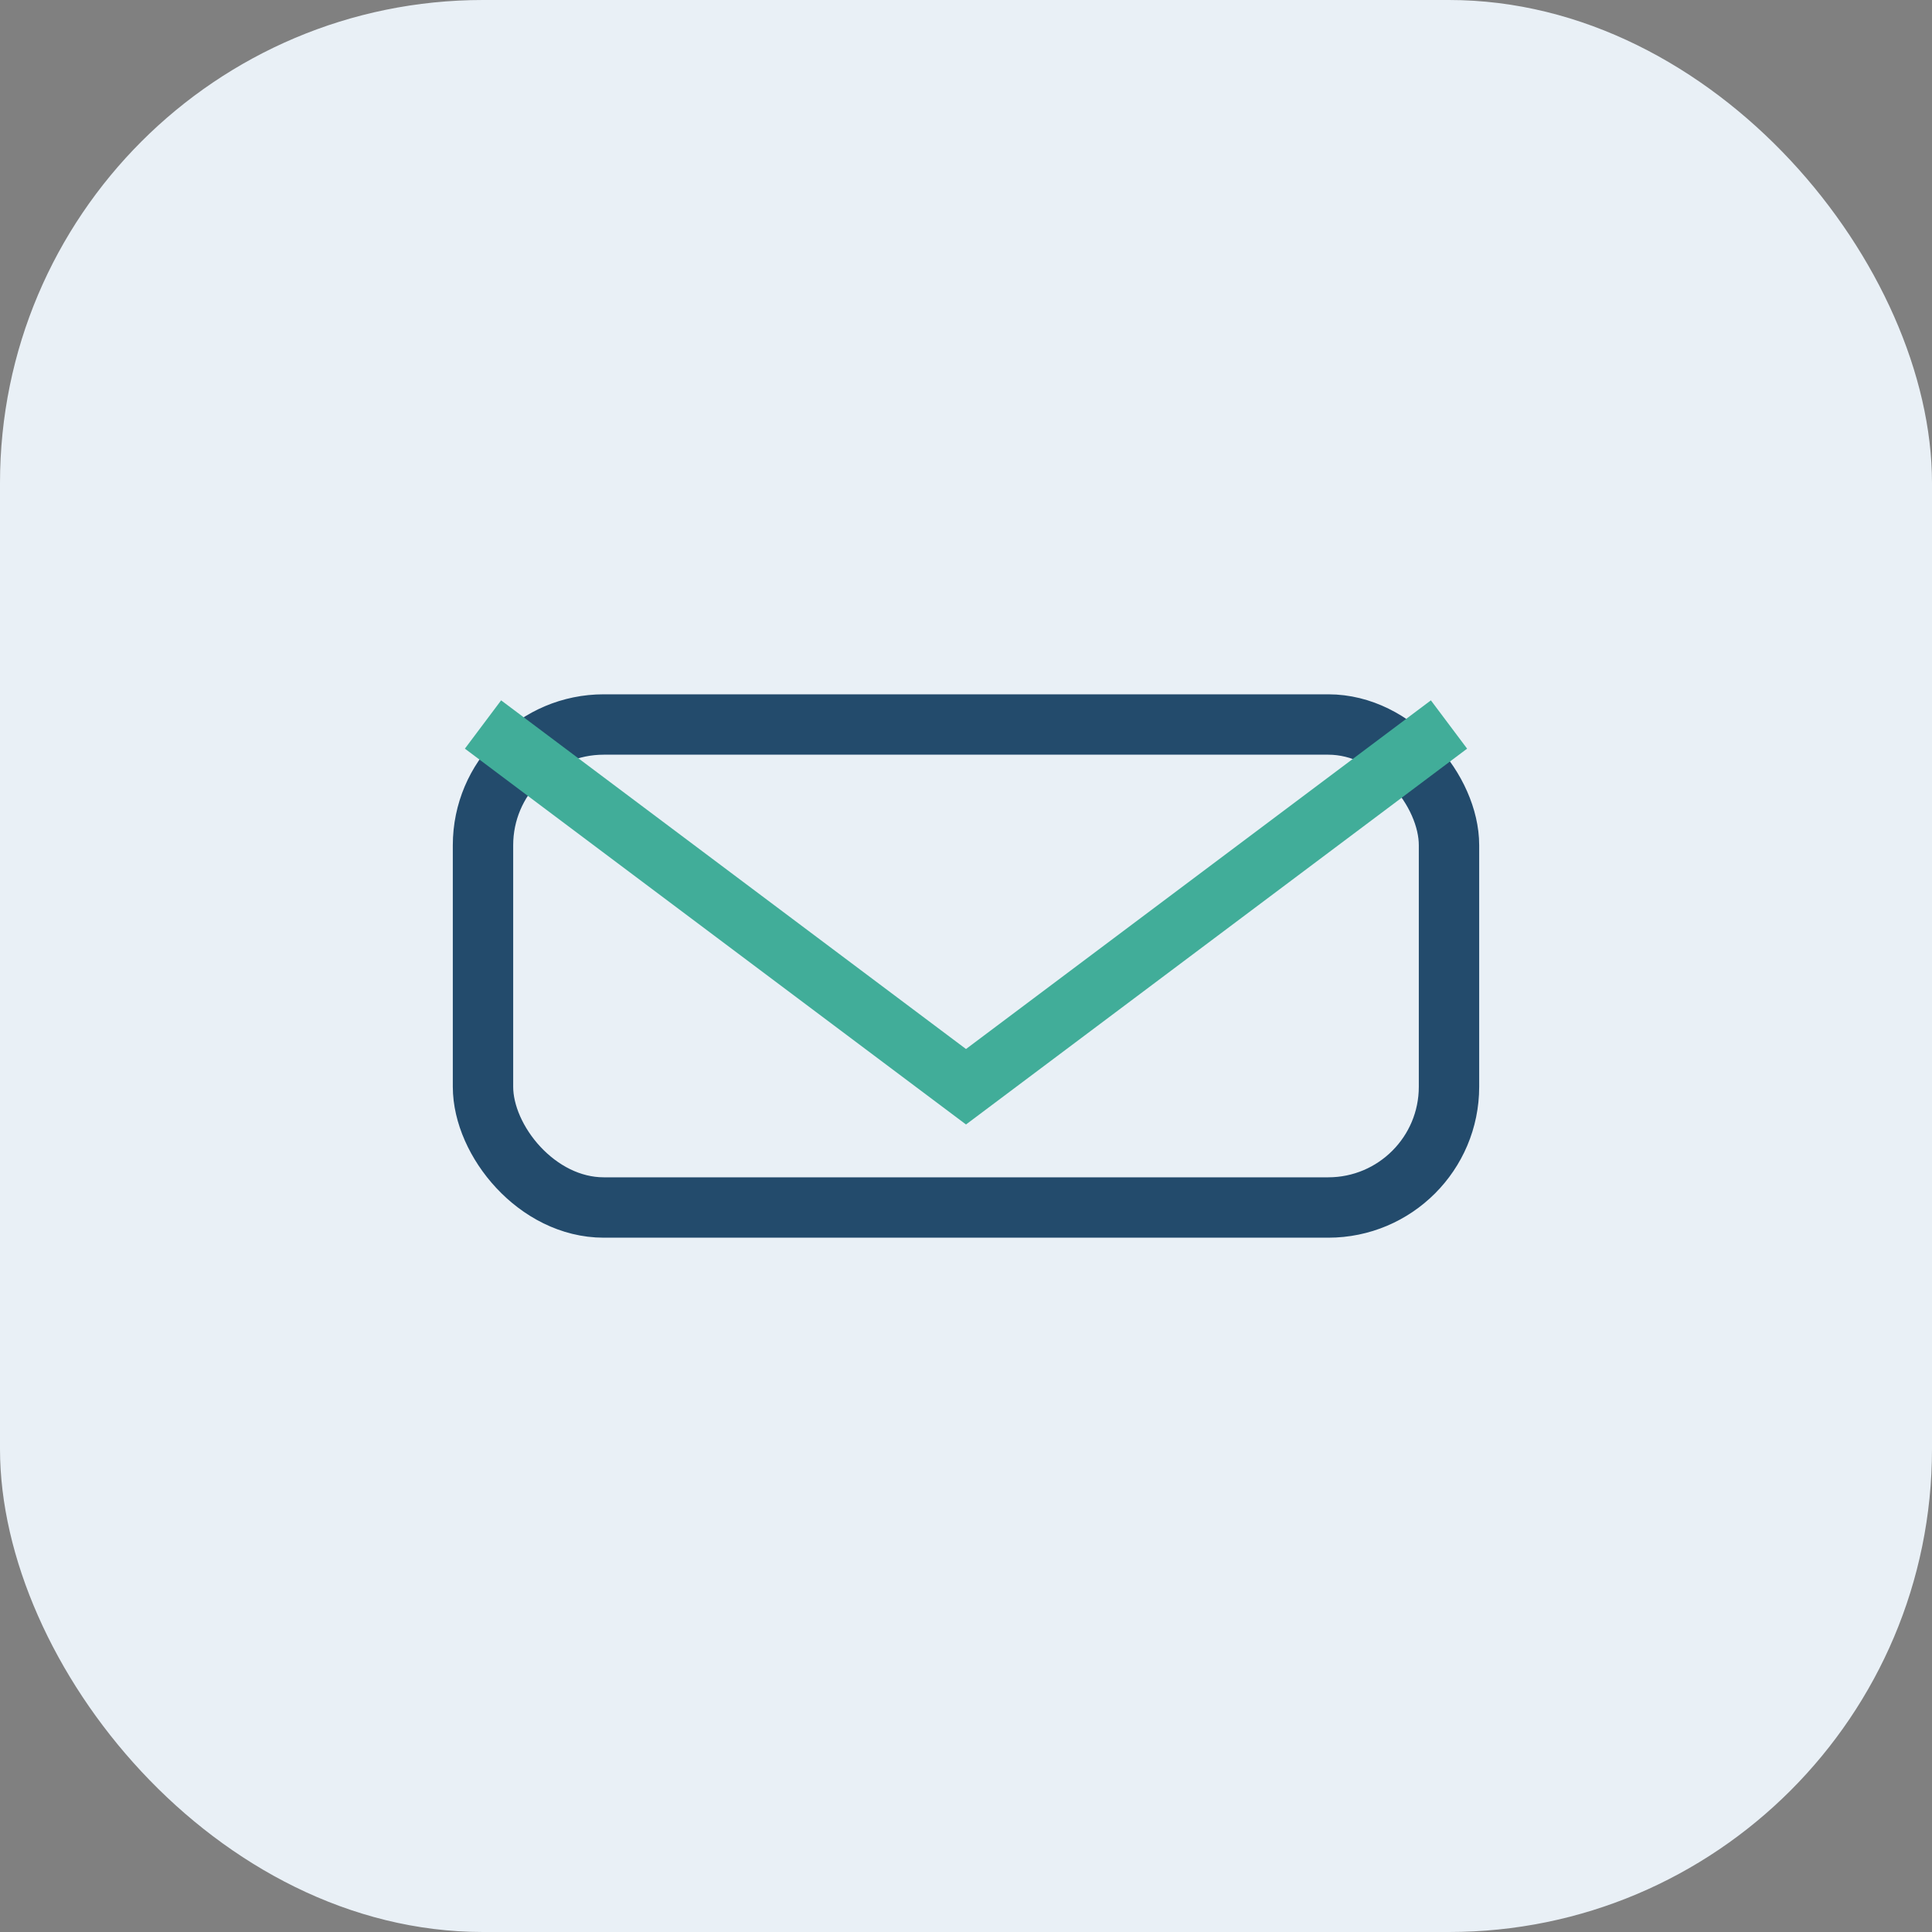
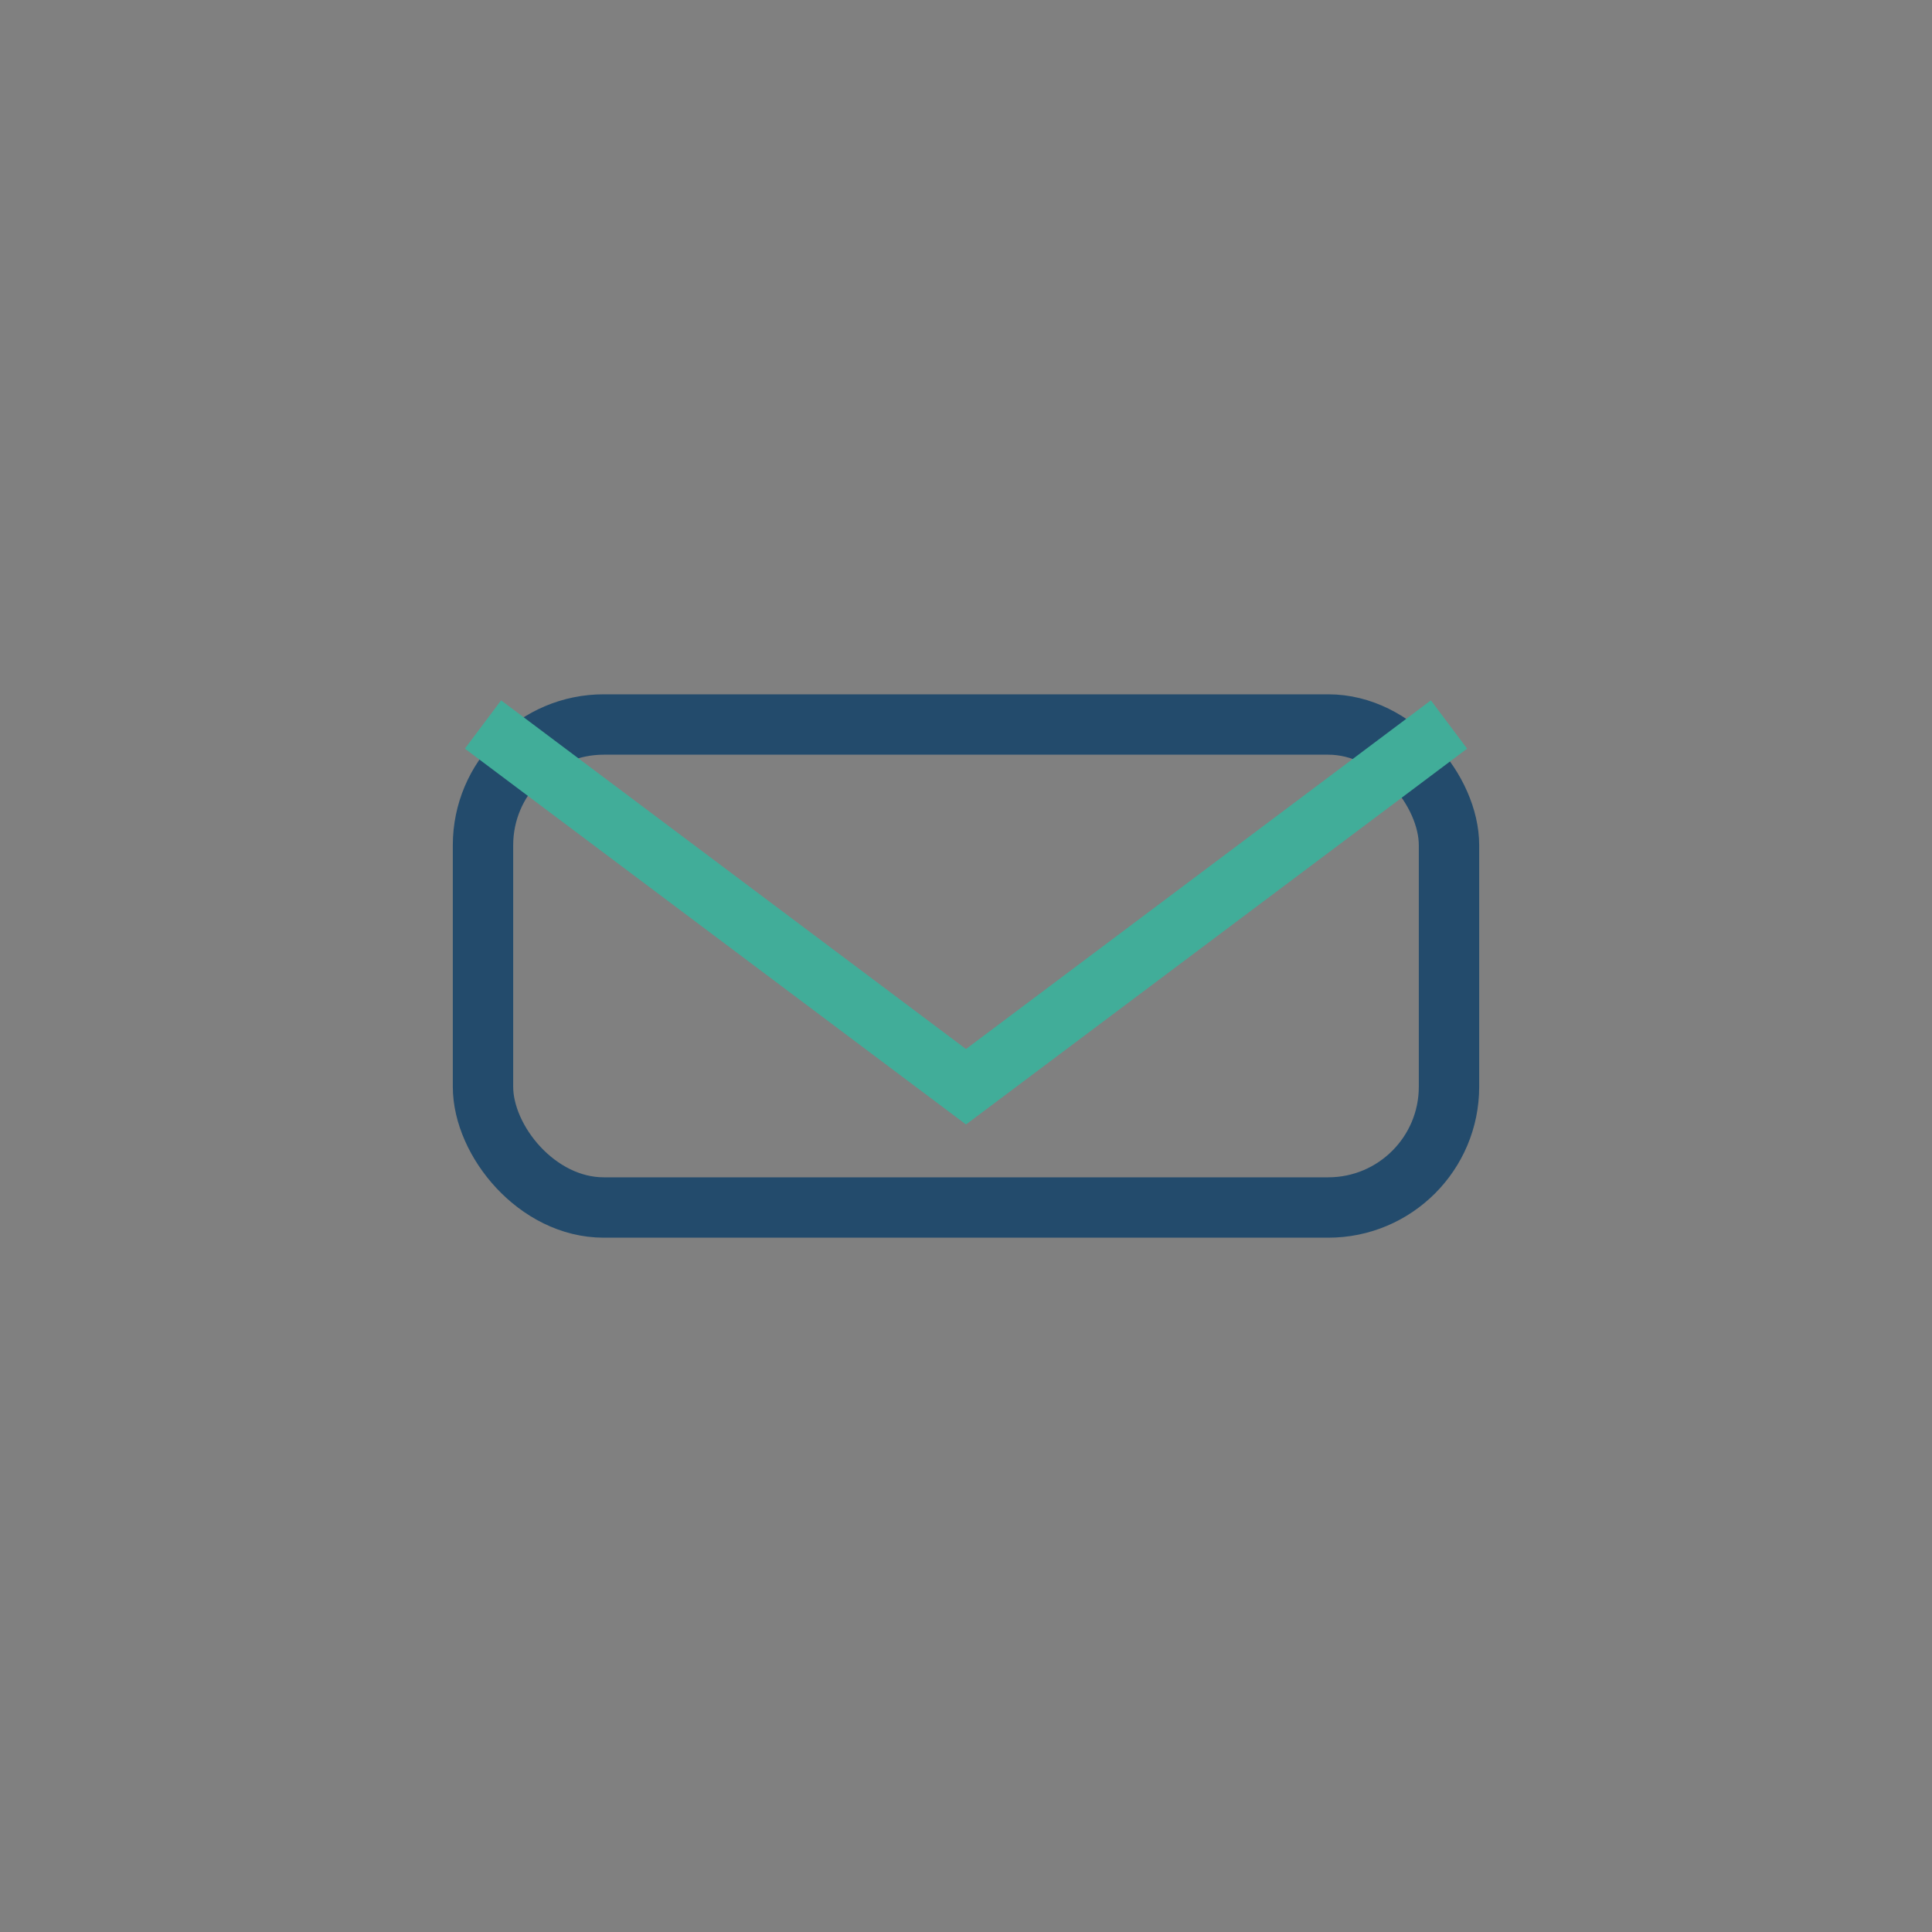
<svg xmlns="http://www.w3.org/2000/svg" width="32" height="32" viewBox="0 0 32 32">
  <rect x="0" y="0" width="32" height="32" fill="#808080" stroke="none" />
-   <rect width="32" height="32" rx="8" fill="#E9F0F6" />
  <rect x="8" y="12" width="16" height="8" rx="2" fill="none" stroke="#234B6C" />
  <path d="M8 12l8 6 8-6" fill="none" stroke="#41AD99" />
</svg>